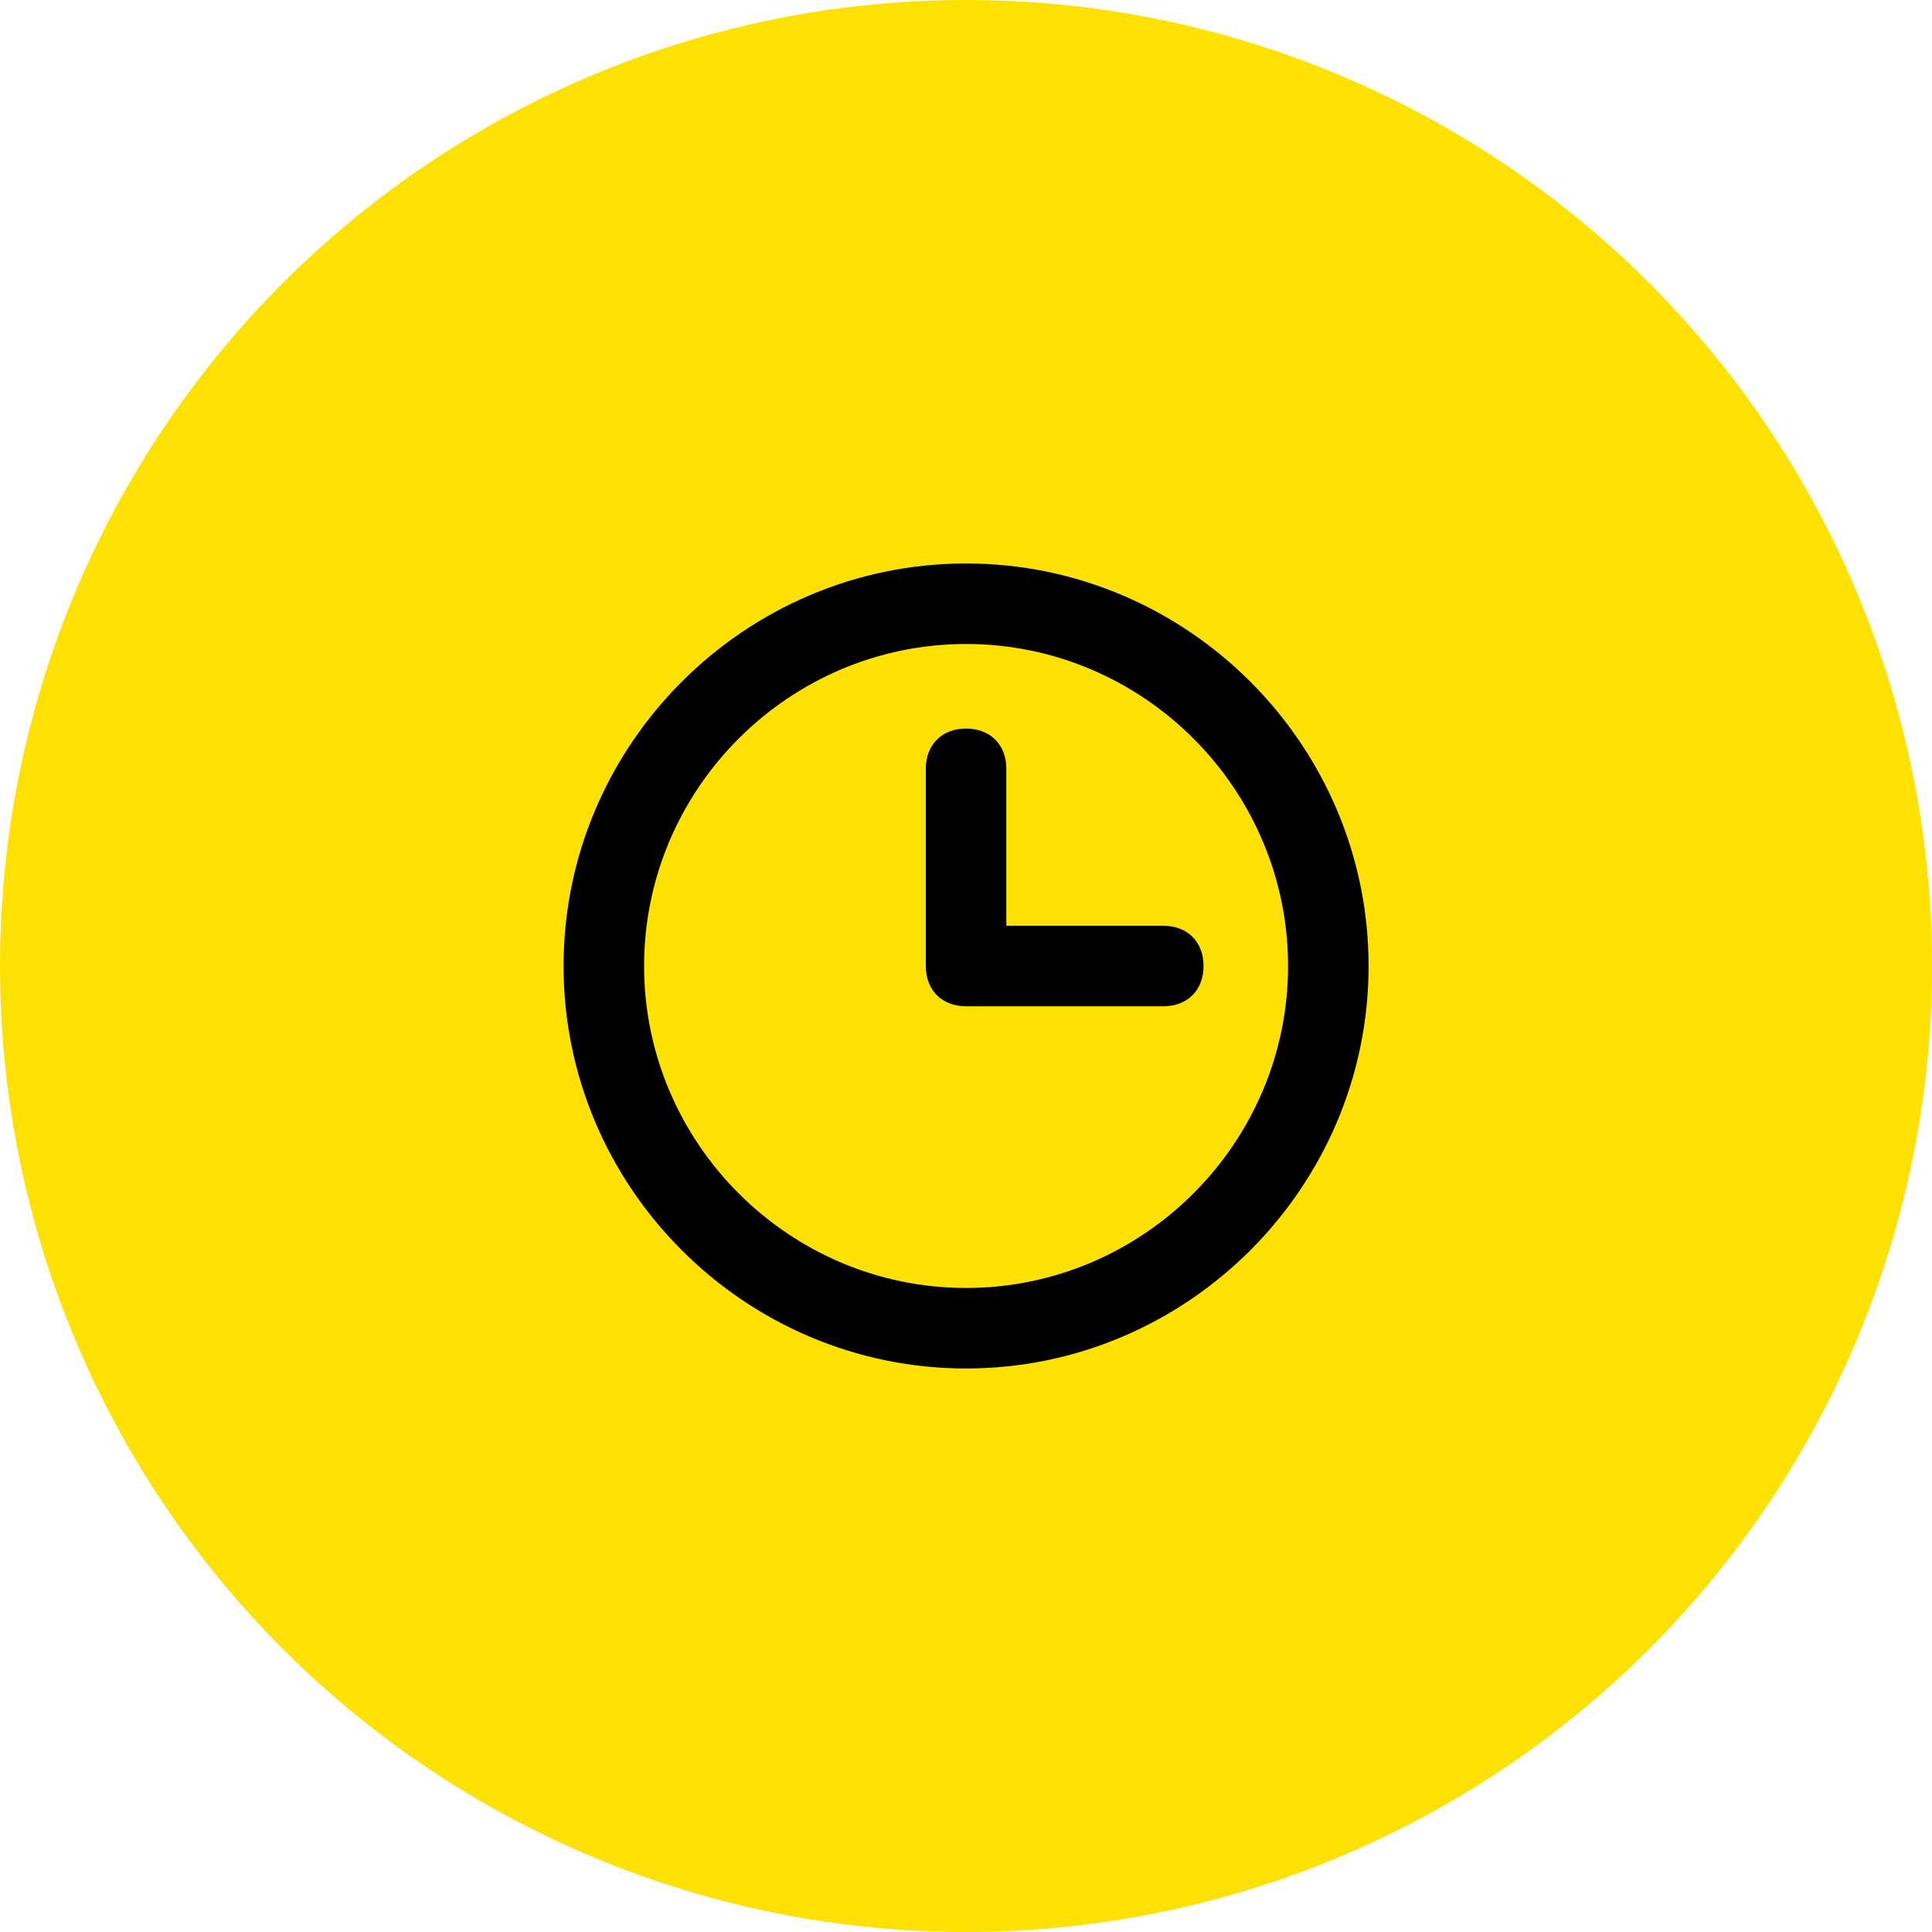
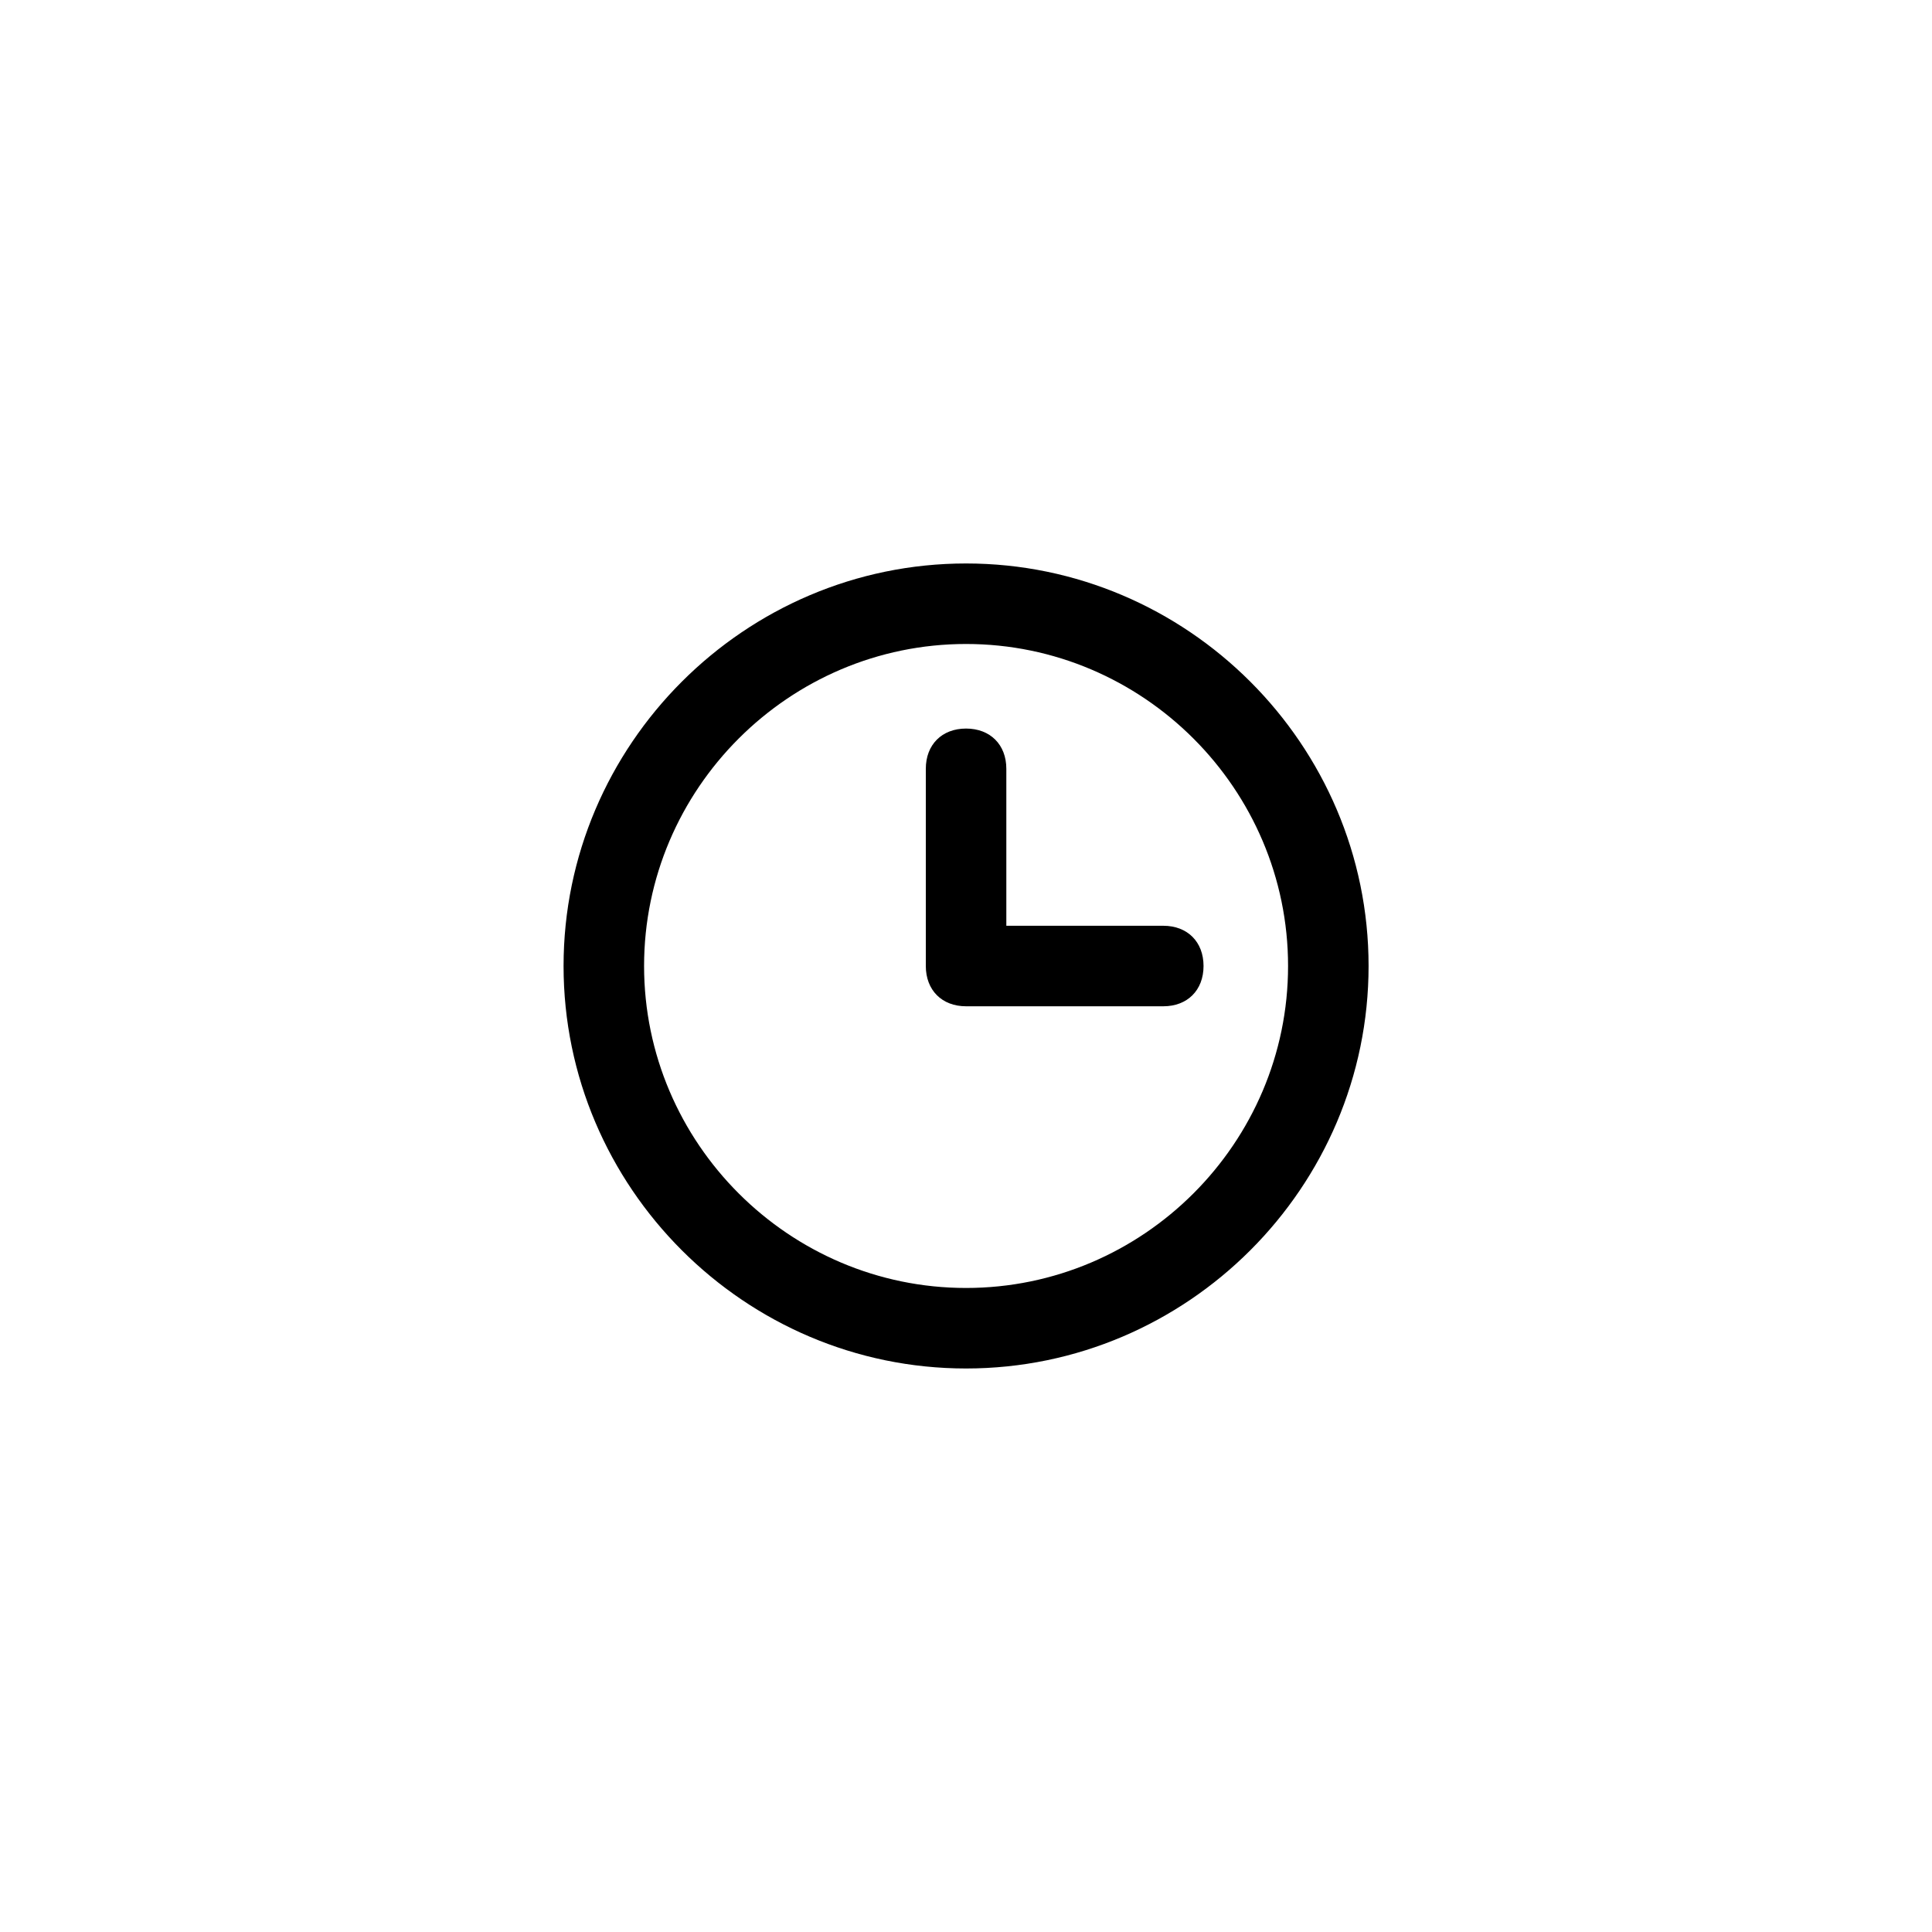
<svg xmlns="http://www.w3.org/2000/svg" width="40" height="40" viewBox="0 0 40 40" fill="none">
-   <circle cx="20" cy="20" r="20" fill="#FFE100" />
  <path d="M20.001 28.333C15.418 28.333 11.668 24.583 11.668 20C11.668 15.416 15.418 11.666 20.001 11.666C24.585 11.666 28.335 15.416 28.335 20C28.335 24.583 24.585 28.333 20.001 28.333ZM20.001 13.333C16.335 13.333 13.335 16.333 13.335 20C13.335 23.666 16.335 26.666 20.001 26.666C23.668 26.666 26.668 23.666 26.668 20C26.668 16.333 23.668 13.333 20.001 13.333Z" fill="black" />
  <path d="M24.085 20.834H20.001C19.501 20.834 19.168 20.5 19.168 20V15.917C19.168 15.417 19.501 15.084 20.001 15.084C20.501 15.084 20.835 15.417 20.835 15.917V19.167H24.085C24.585 19.167 24.918 19.5 24.918 20C24.918 20.5 24.585 20.834 24.085 20.834Z" fill="black" />
</svg>